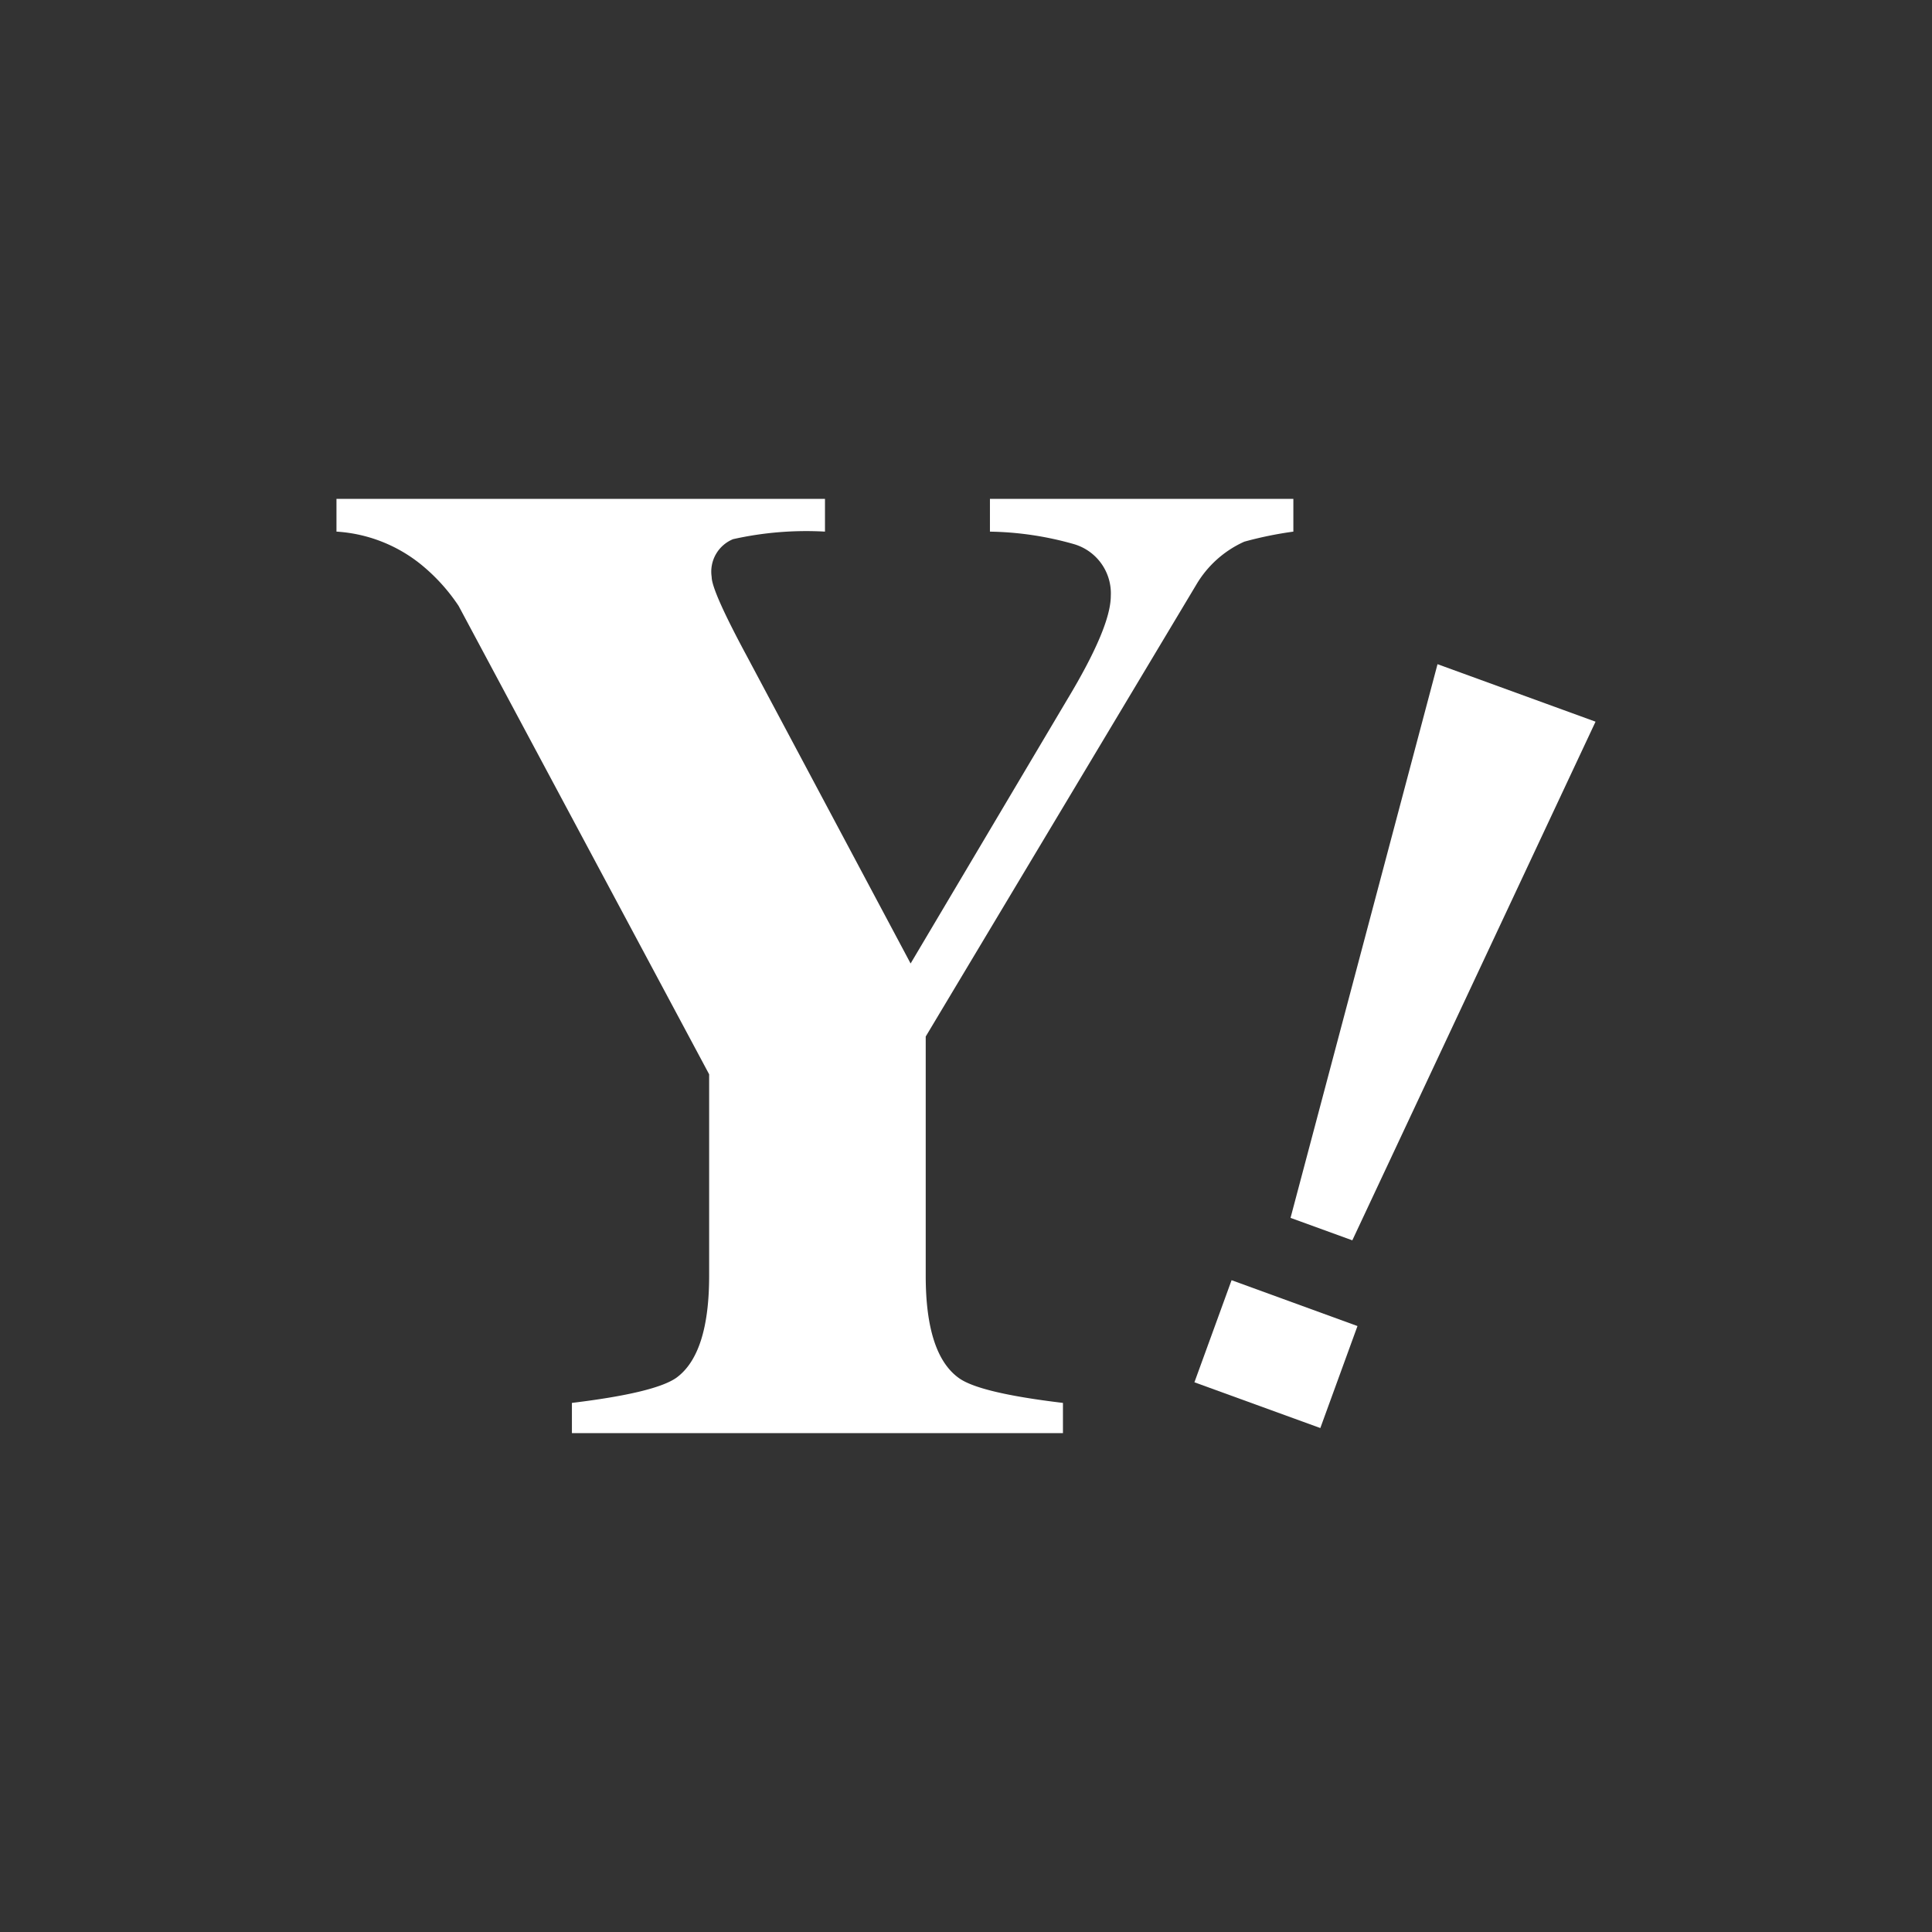
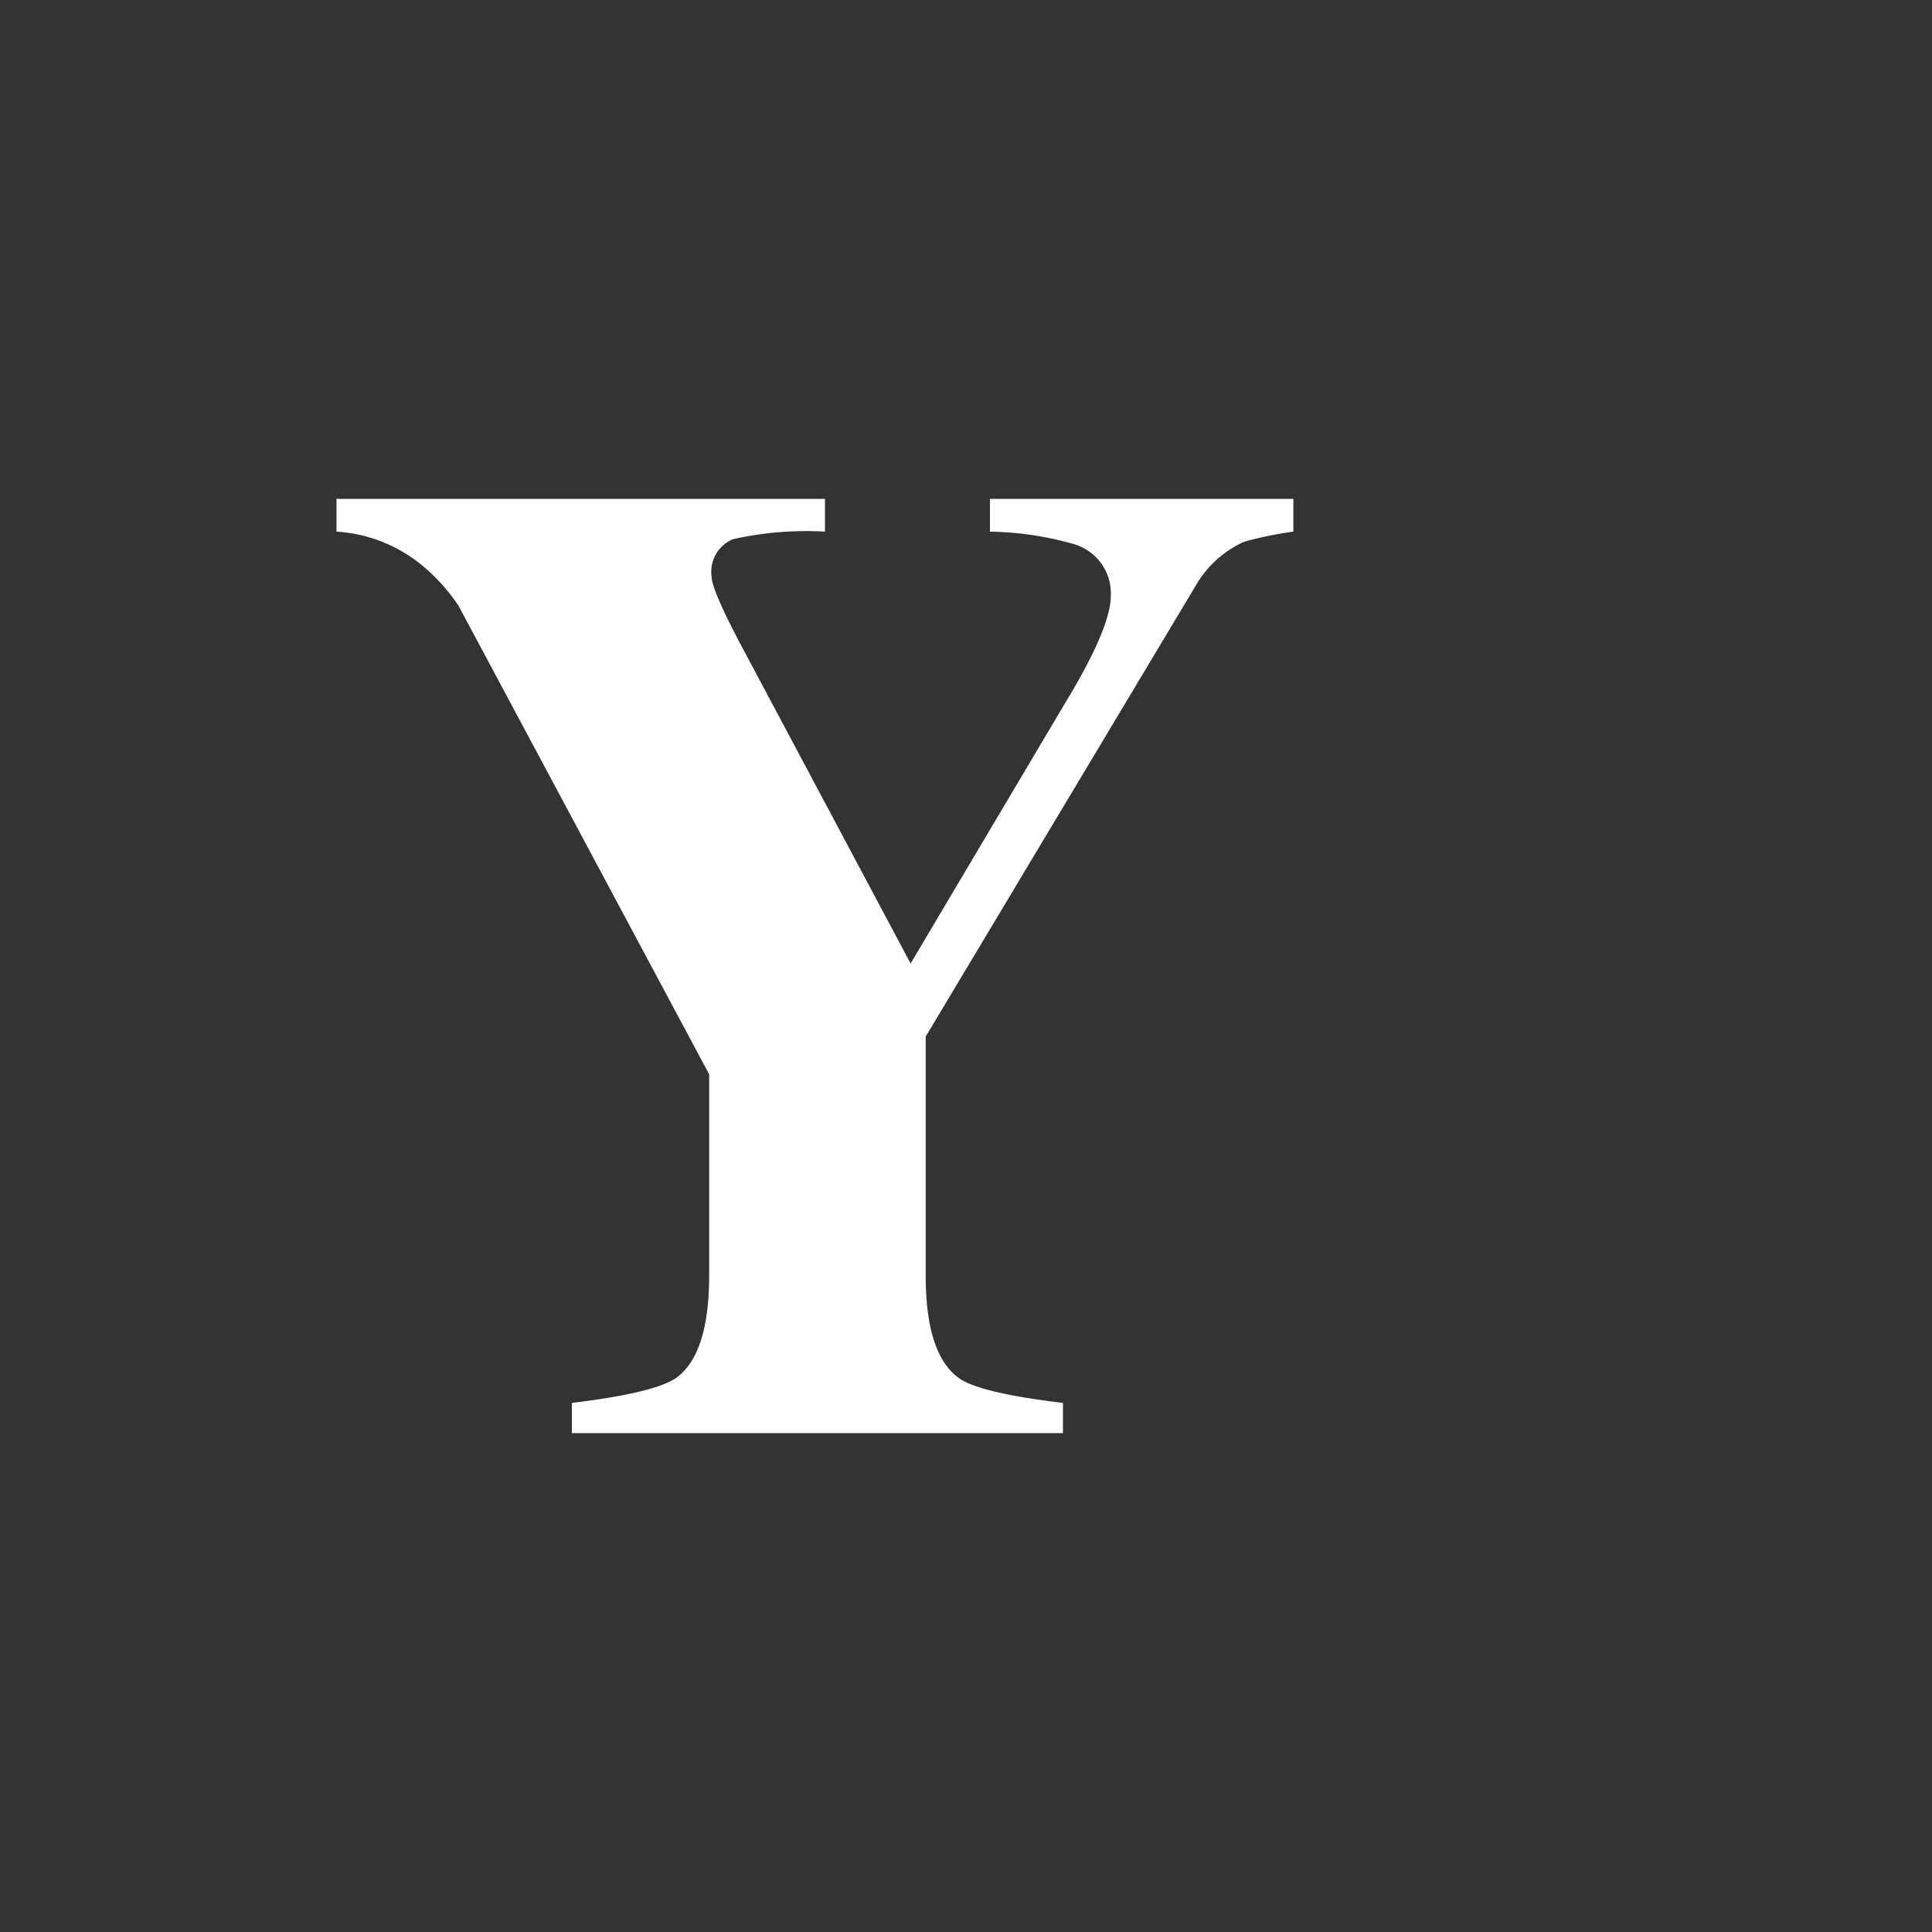
<svg xmlns="http://www.w3.org/2000/svg" viewBox="0 0 100 100">
  <rect x="0" y="0" width="100" height="100" fill="#333333" stroke="none" />
  <title>icon_yshop</title>
  <rect width="100" height="100" style="fill:none" />
-   <path d="M61.823,71.547l1.923-5.284,6.517,2.373L68.34,73.915Zm4.975-8.51L74.406,34.378l8.179,2.976L69.996,64.199Z" style="fill:#fff" />
  <path d="M66.944,27.517a19.286,19.286,0,0,0-2.542.521,5.495,5.495,0,0,0-2.477,2.216L47.915,53.65V66.032q0,4.04,1.694,5.279,1.043.782,5.409,1.303v1.564H29.602V72.614q4.301-.521,5.409-1.303,1.694-1.238,1.694-5.279V55.605L23.737,31.361a9.626,9.626,0,0,0-1.955-2.151,7.719,7.719,0,0,0-4.366-1.694V25.822H42.701v1.694a17.391,17.391,0,0,0-4.757.391,1.816,1.816,0,0,0-1.108,1.955q0,.717,1.825,4.106L47.133,49.87l8.081-13.62q2.281-3.78,2.281-5.409a2.654,2.654,0,0,0-1.89-2.672,16.743,16.743,0,0,0-4.366-.652V25.822H66.944Z" style="fill:#fff" />
</svg>